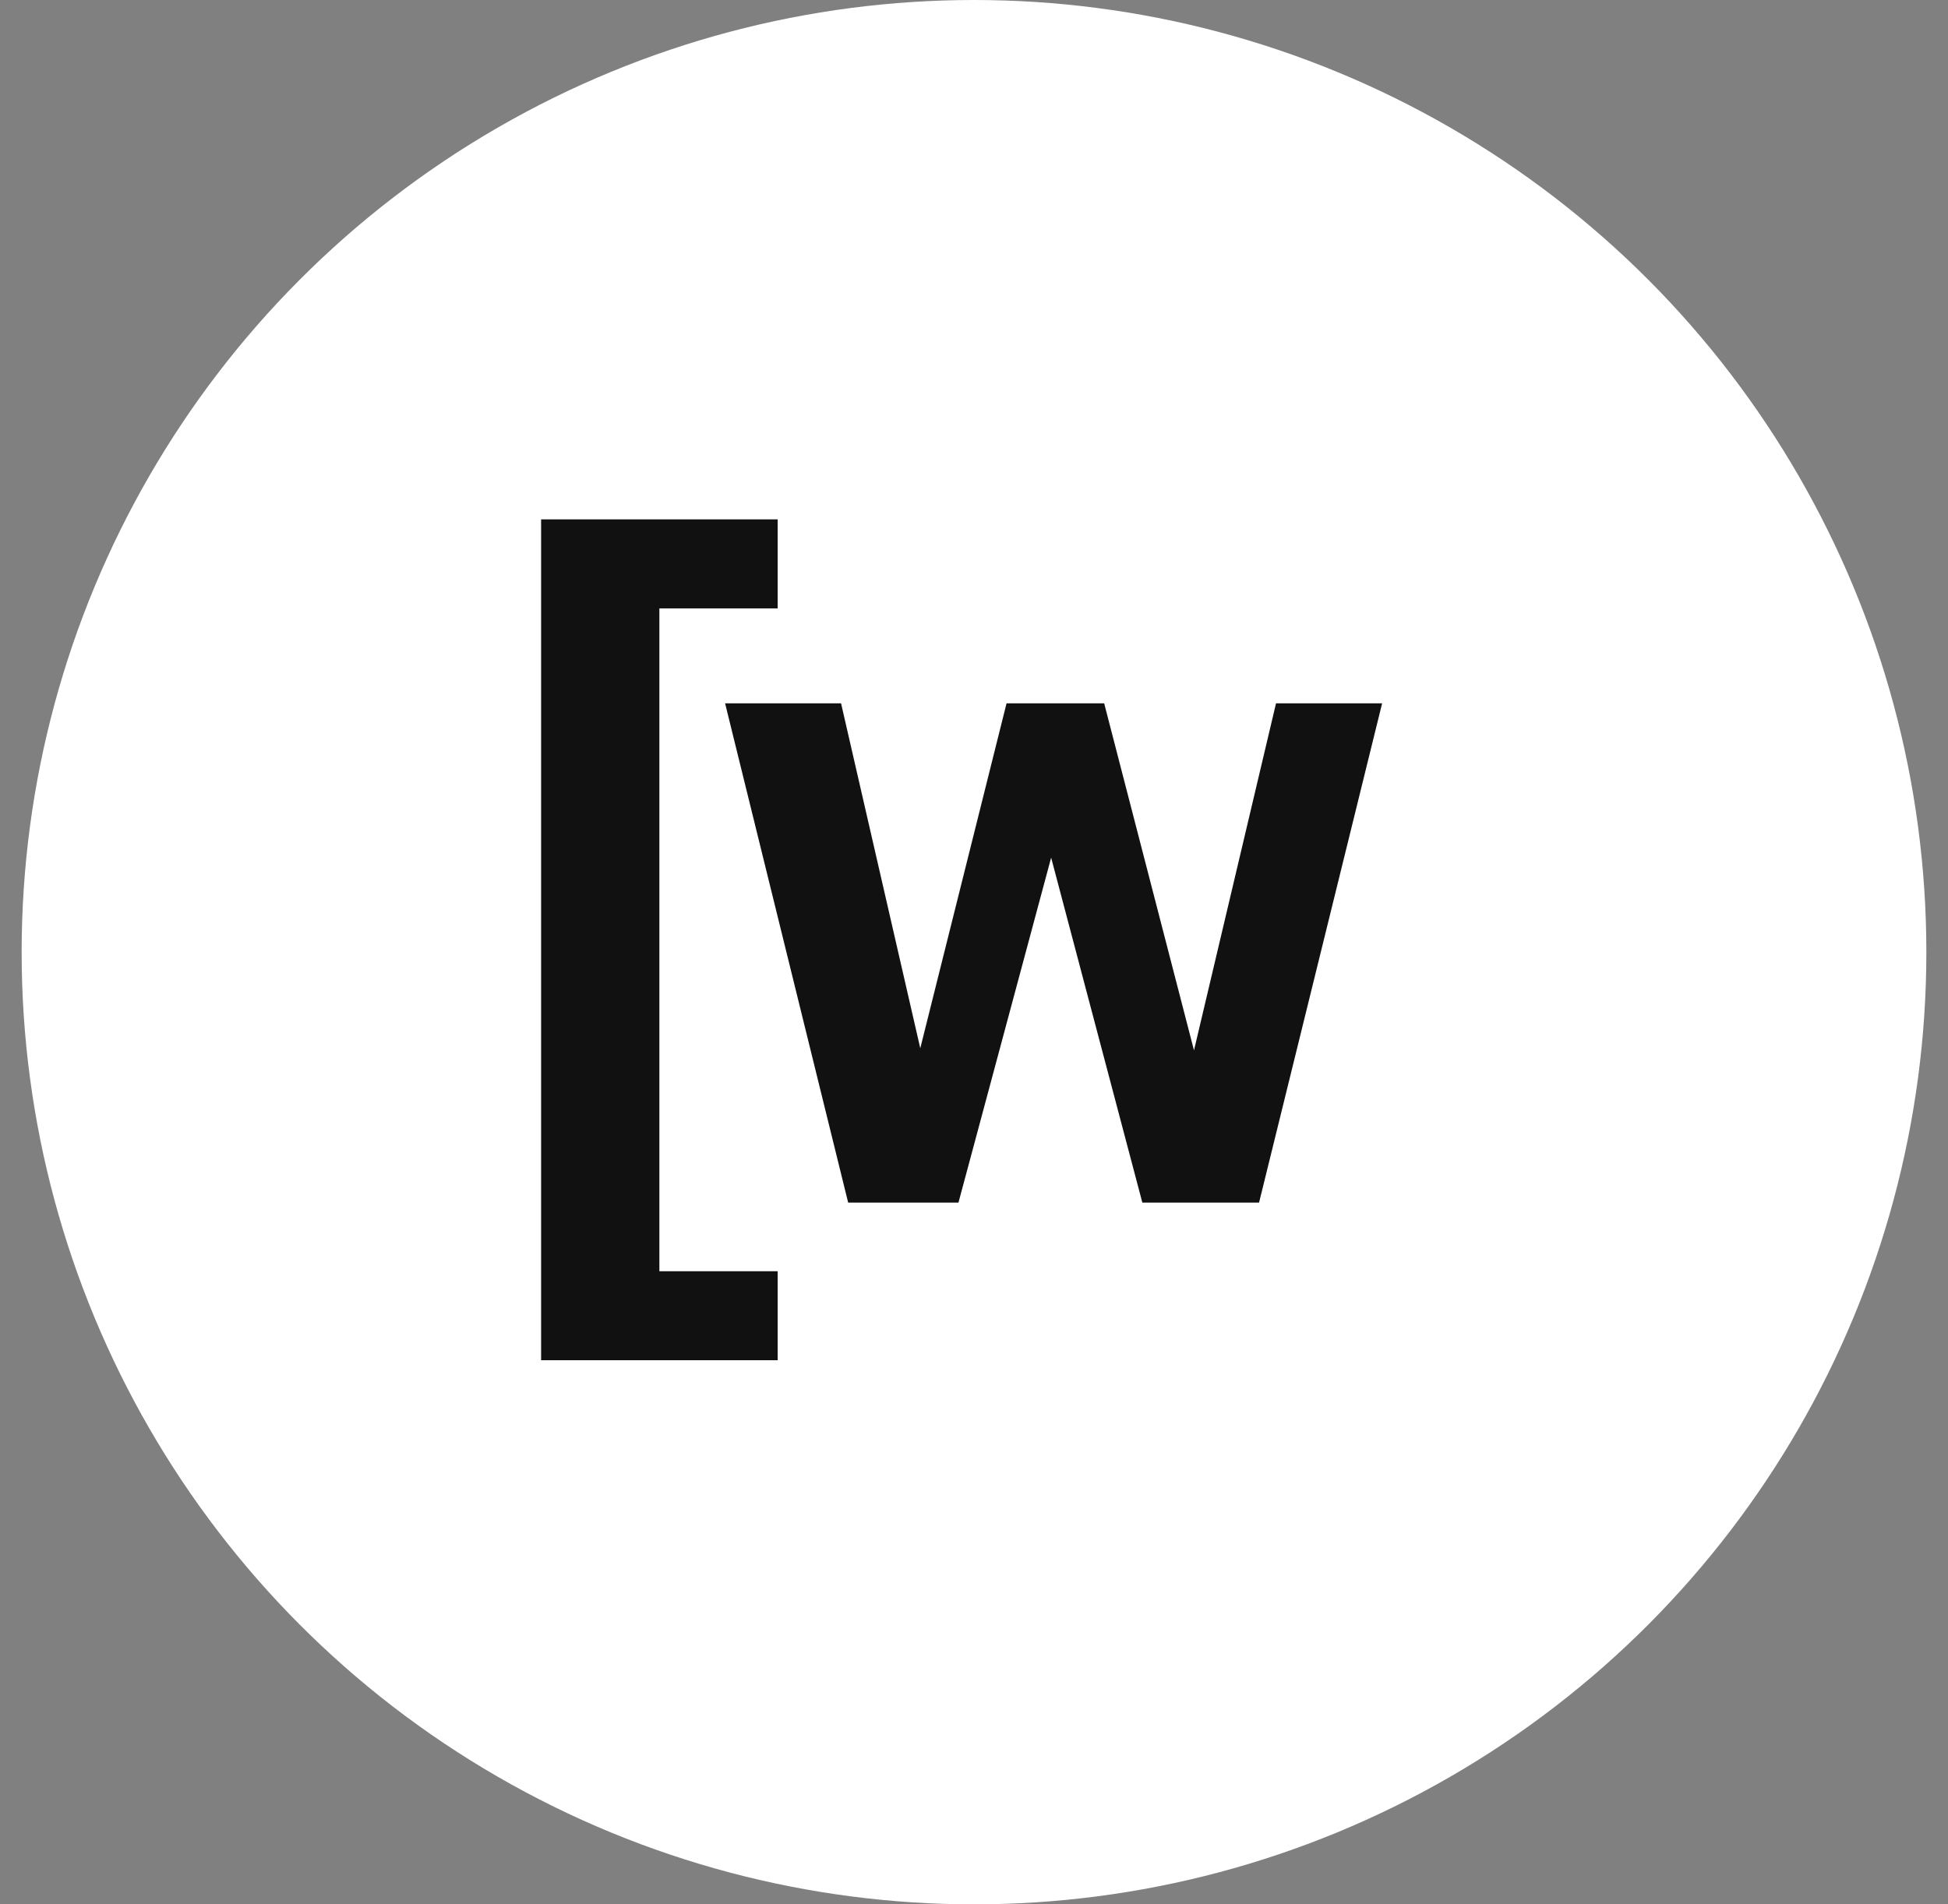
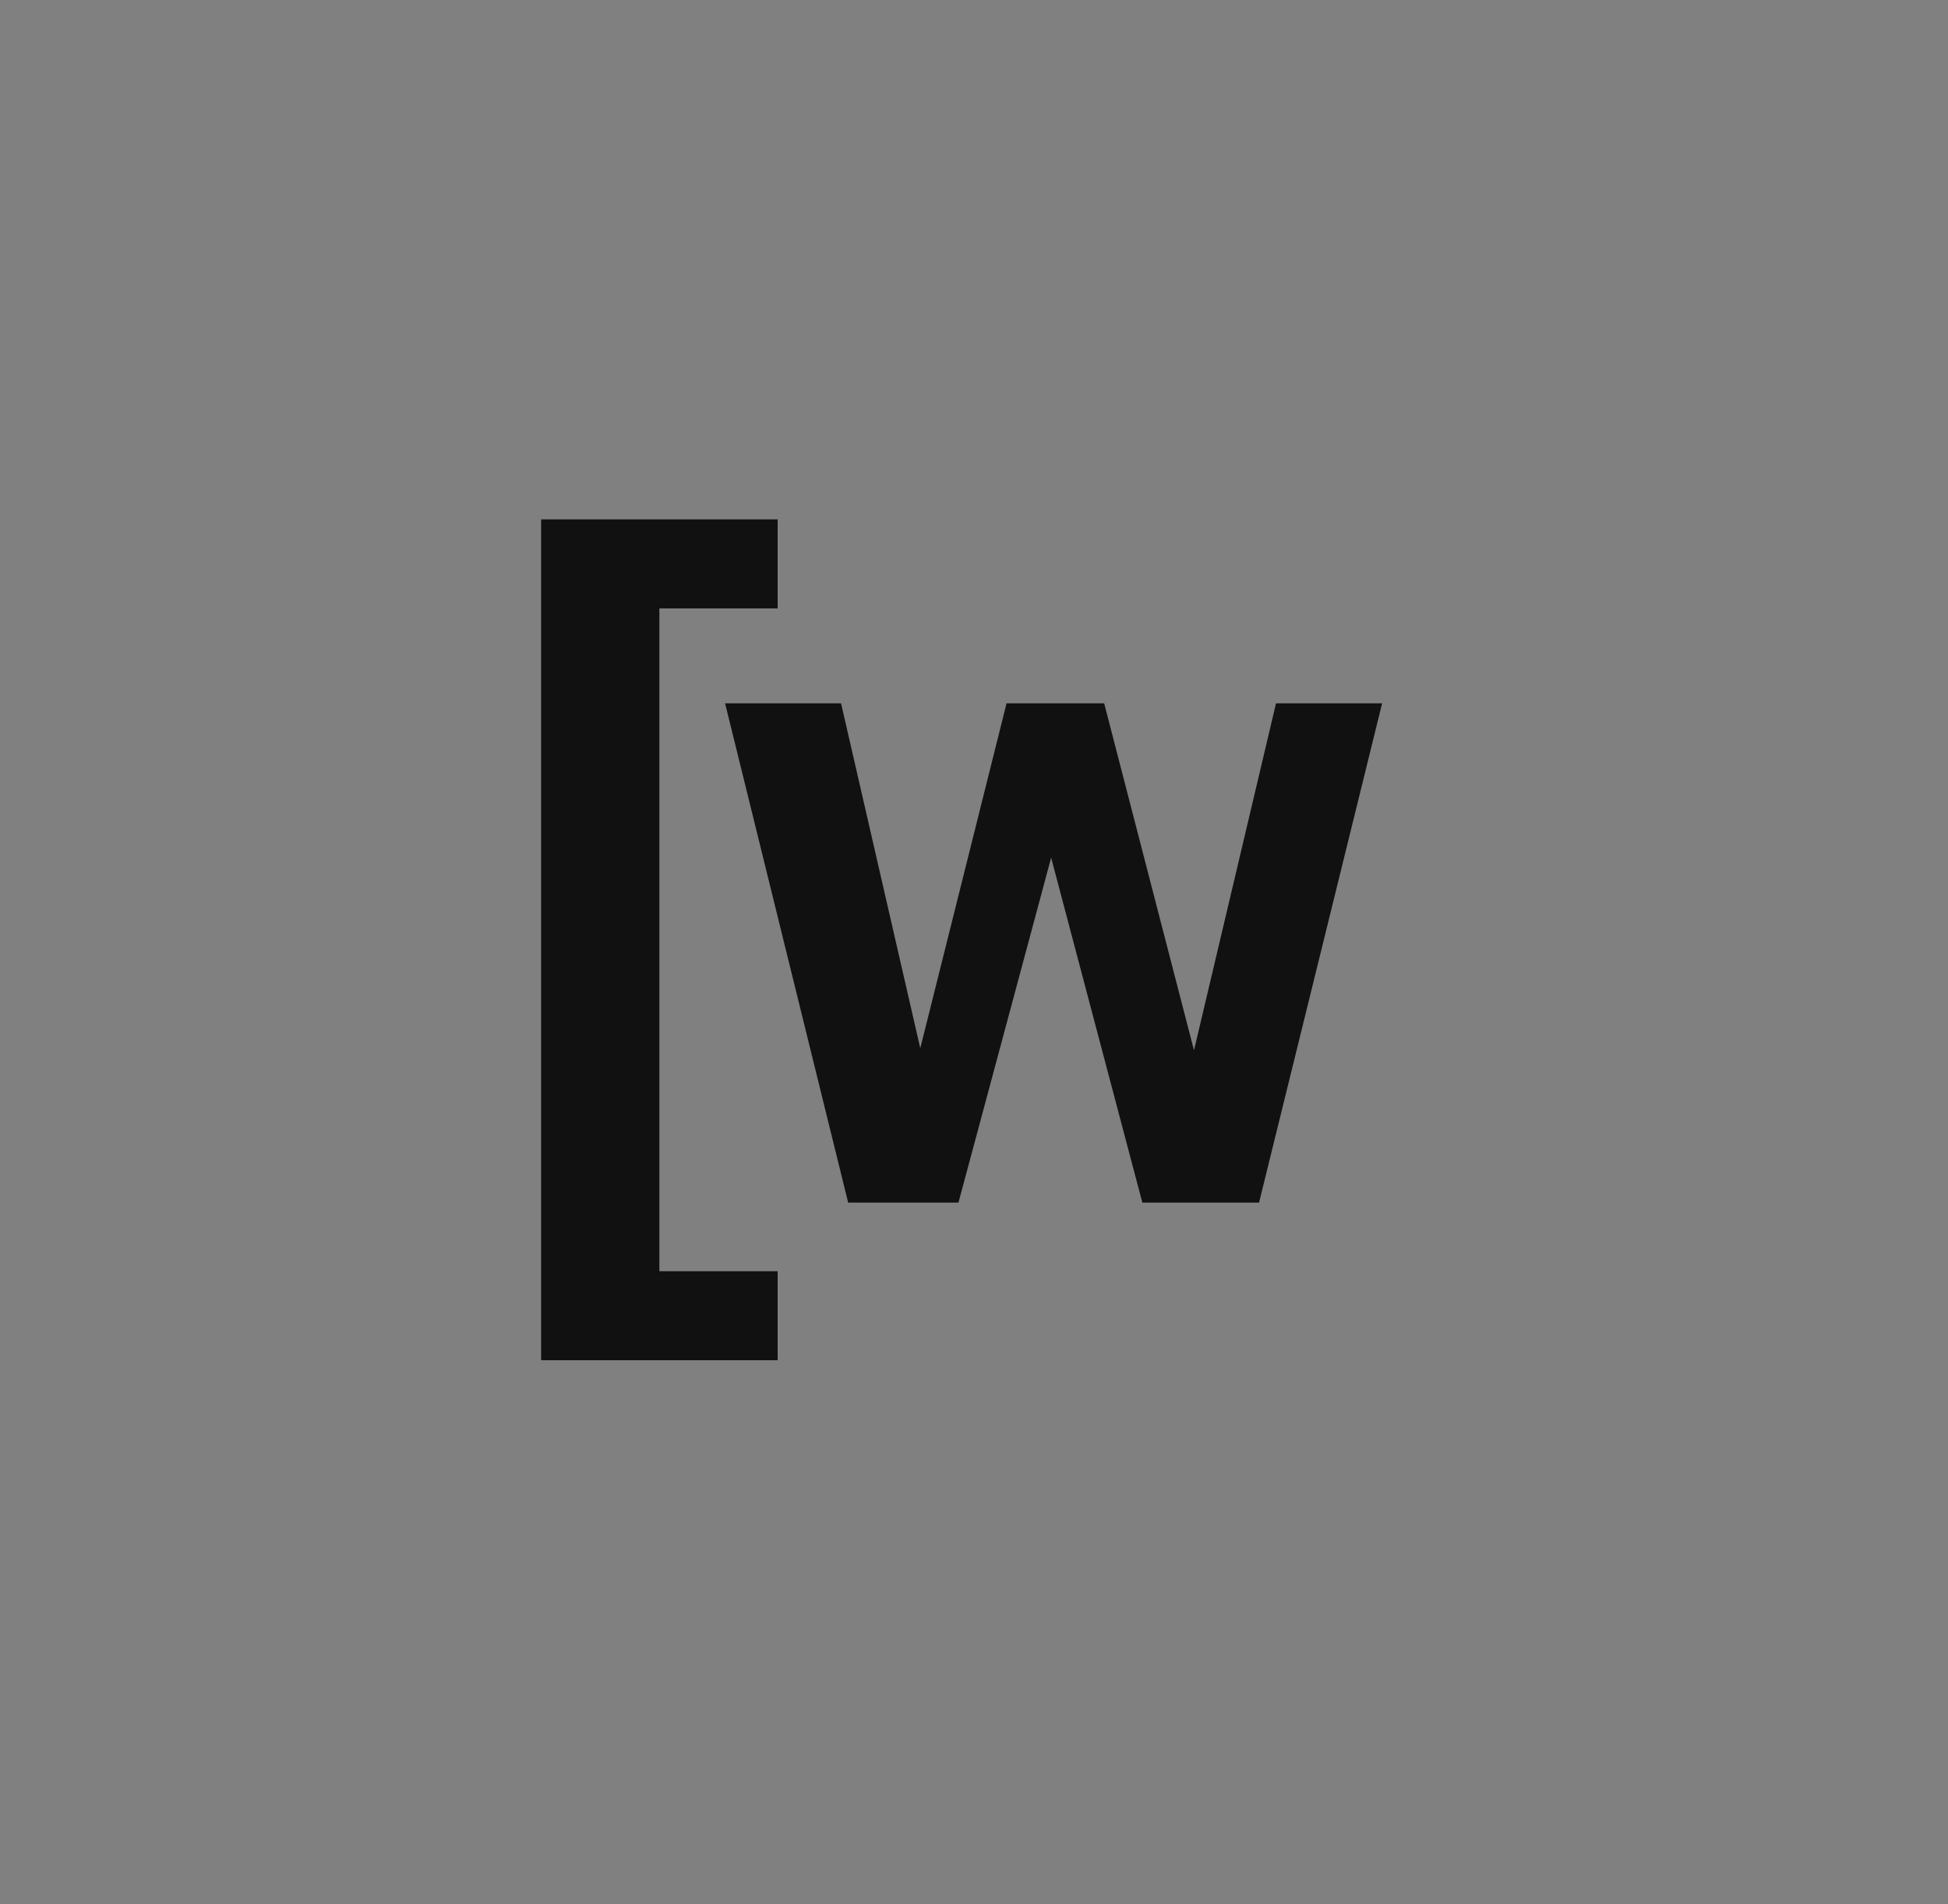
<svg xmlns="http://www.w3.org/2000/svg" width="45" height="44" viewBox="0 0 45 44" fill="none">
  <rect x="0" y="0" width="45" height="44" fill="#808080" stroke="none" />
-   <circle cx="22.5" cy="22" r="22" fill="white" />
  <path d="M19.593 27.786H22.141L24.282 19.816L26.389 27.786H29.085L31.928 16.25H29.477L27.582 24.268L25.507 16.25H23.252L21.259 24.22L19.429 16.25H16.75L19.593 27.786Z" fill="#111111" />
  <path d="M12.5 31.428H17.964V29.372H15.232V14.057H17.964V12H12.5V31.428Z" fill="#111111" />
</svg>